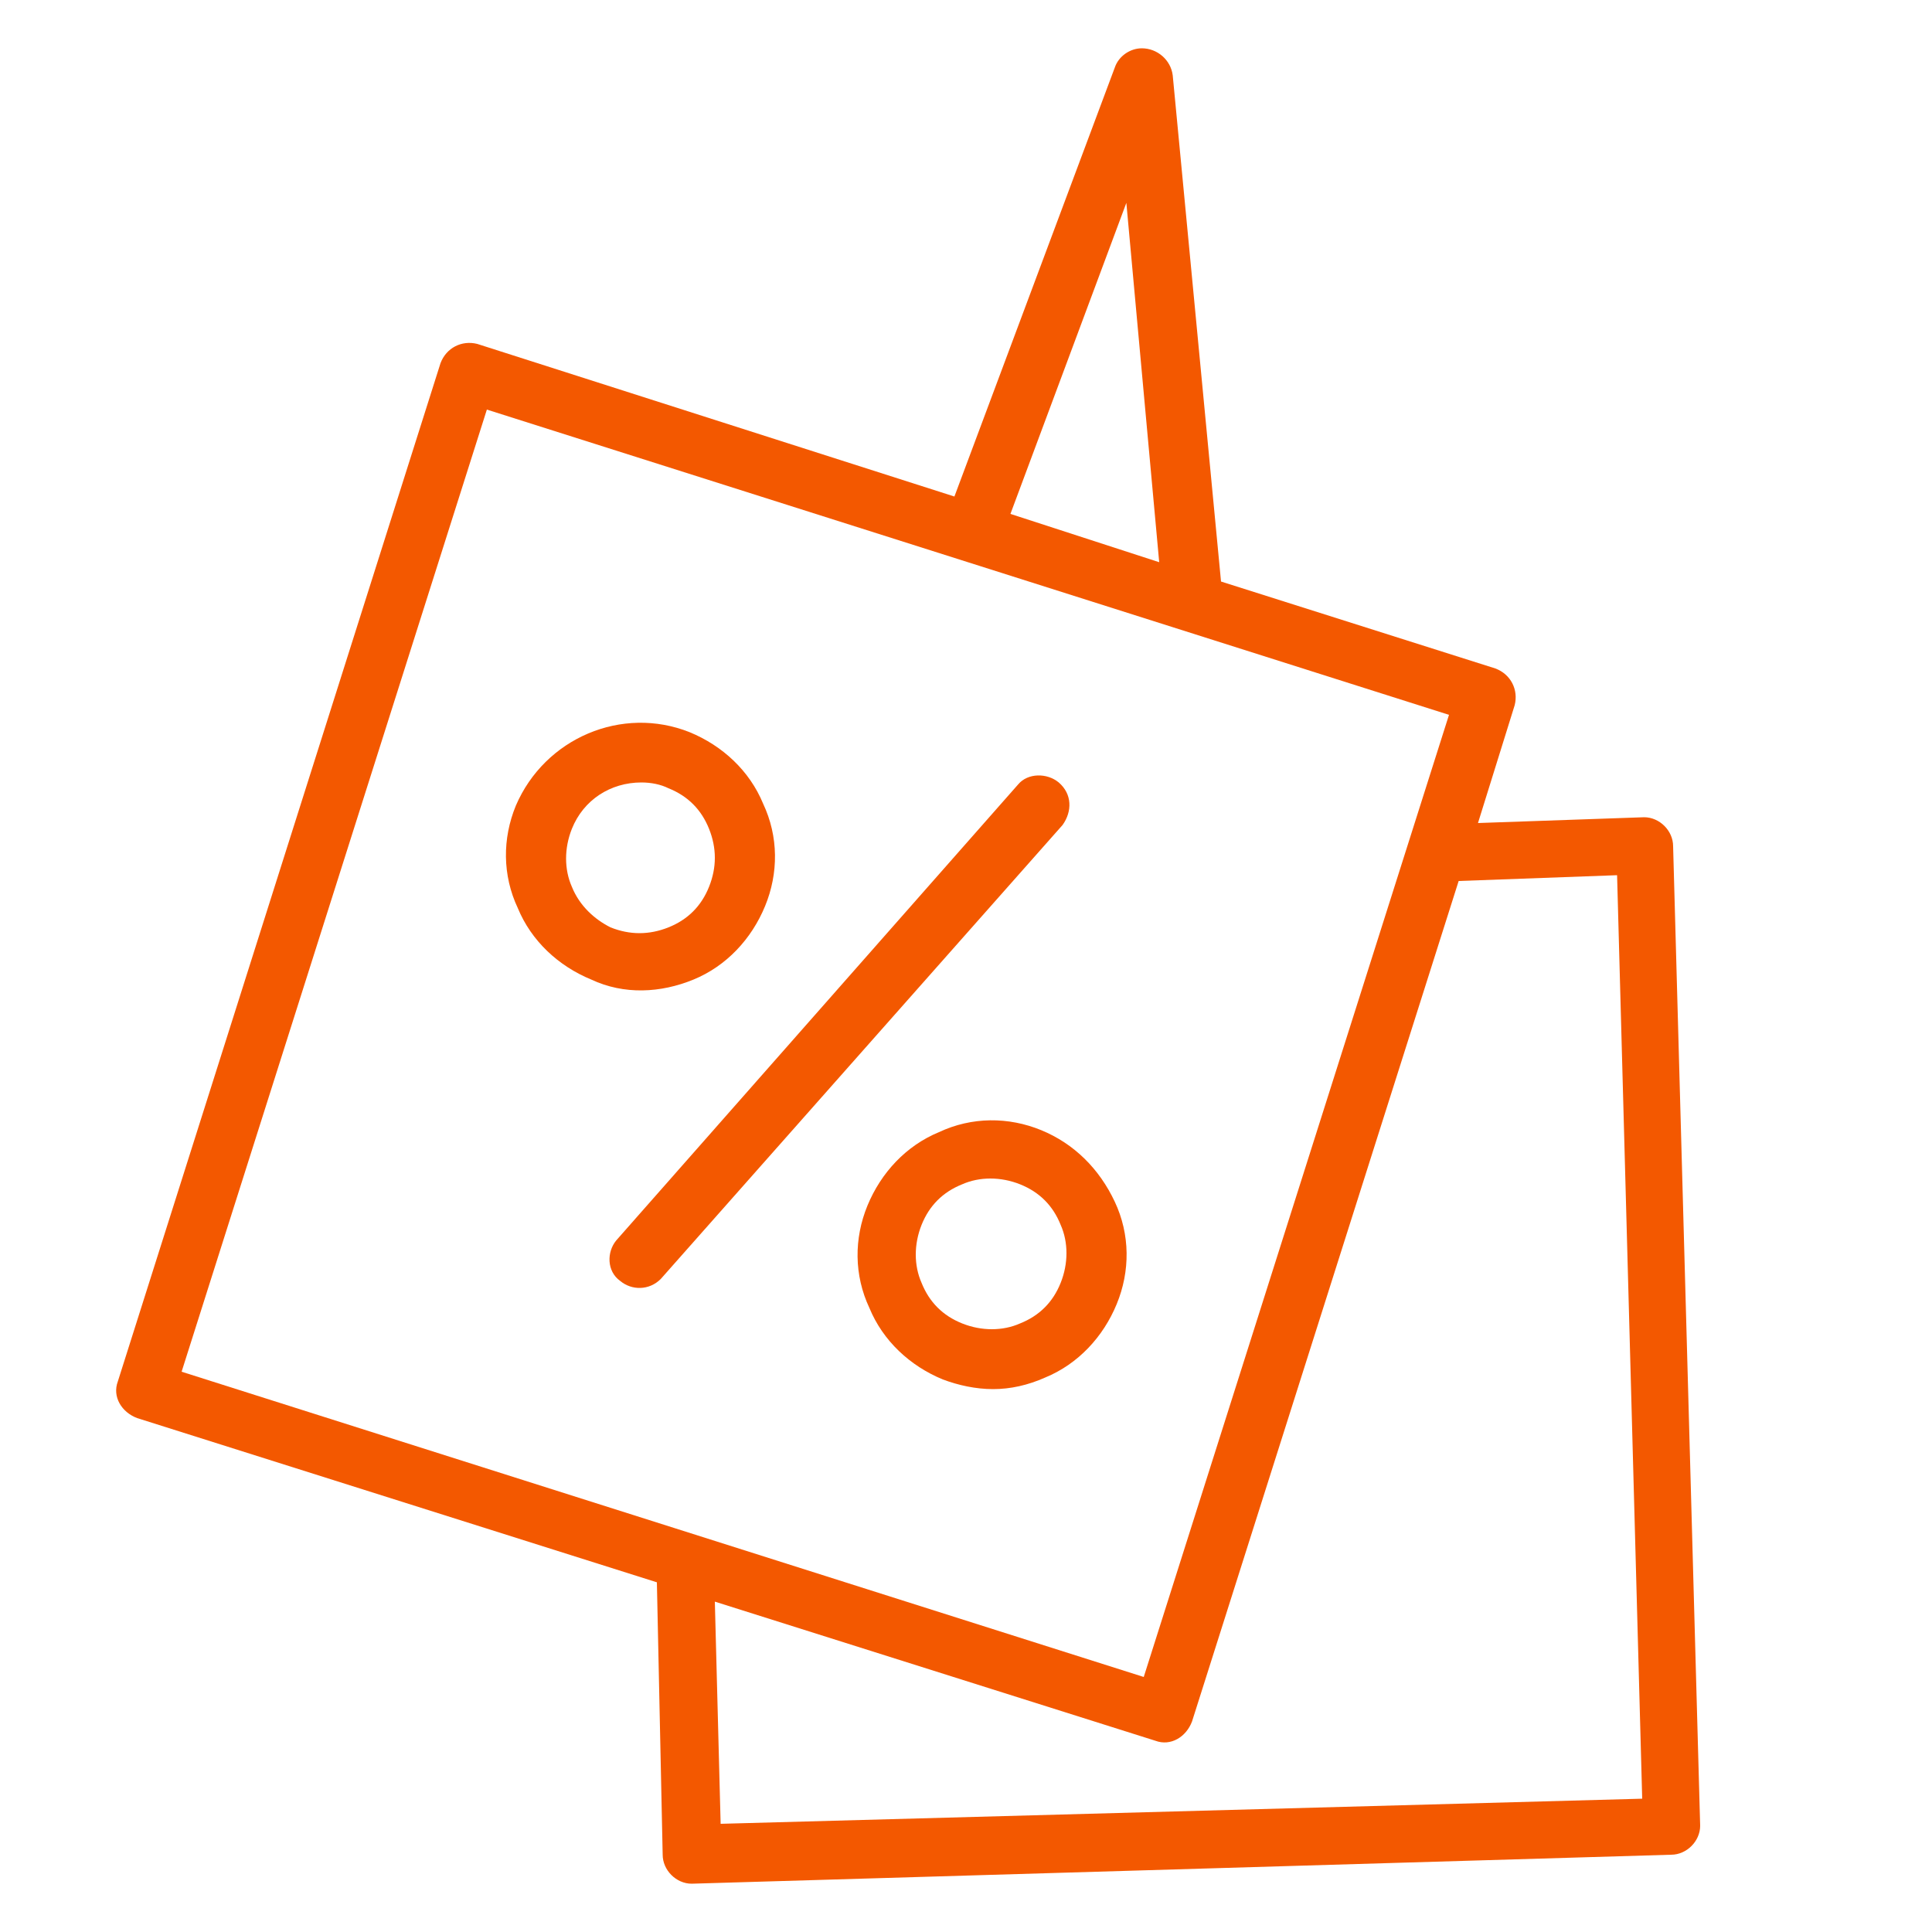
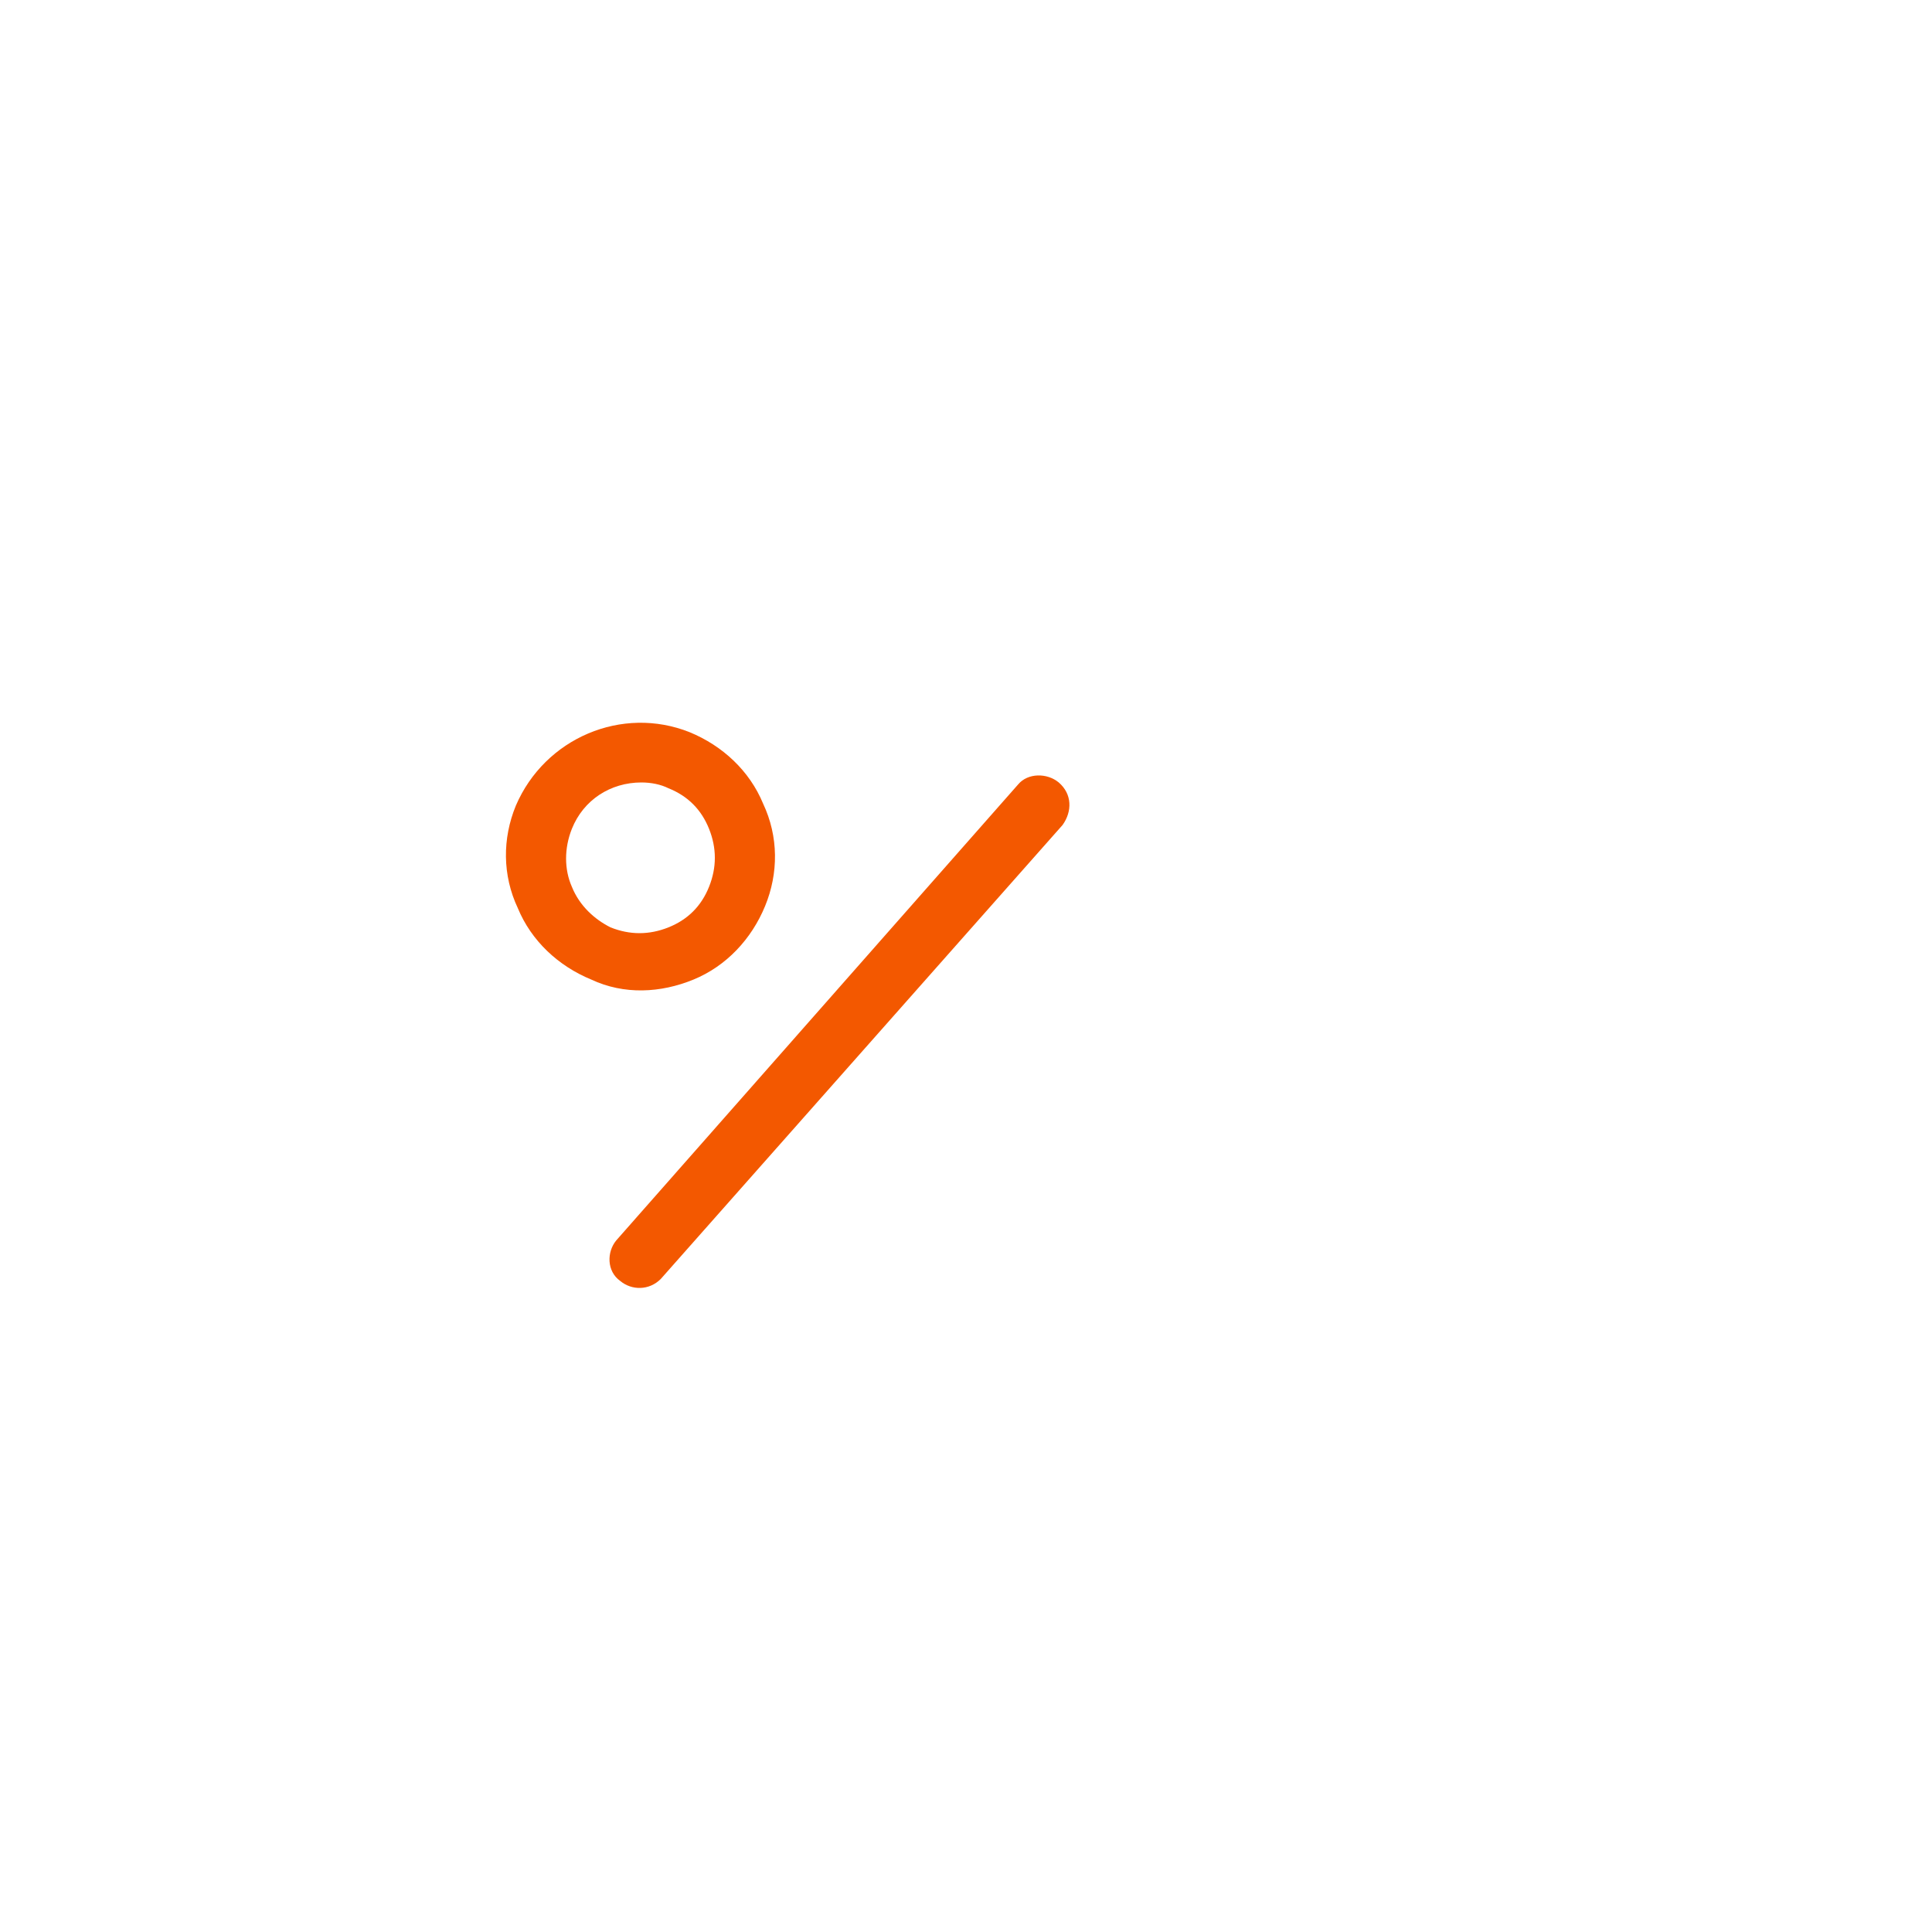
<svg xmlns="http://www.w3.org/2000/svg" version="1.1" id="Слой_1" x="0px" y="0px" viewBox="0 0 100 100" style="enable-background:new 0 0 100 100;" xml:space="preserve">
  <style type="text/css"> .st0{fill:#F35800;} </style>
  <path class="st0" d="M54.8,40.5c-0.6-0.5-1.6-0.5-2.1,0.1L31.9,64.2c-0.5,0.6-0.5,1.6,0.2,2.1c0.6,0.5,1.5,0.5,2.1-0.1L55,42.7 C55.5,42,55.5,41.1,54.8,40.5z M35.9,50.7c1.7-0.7,3-2.1,3.7-3.8c0.7-1.7,0.7-3.6-0.1-5.3c-0.7-1.7-2.1-3-3.8-3.7 c-3.5-1.4-7.5,0.3-9,3.8c-0.7,1.7-0.7,3.6,0.1,5.3c0.7,1.7,2.1,3,3.8,3.7C32.3,51.5,34.2,51.4,35.9,50.7z M29.6,45.9 c-0.4-0.9-0.4-2,0-3c0.6-1.5,2-2.4,3.6-2.4c0.5,0,1,0.1,1.4,0.3c1,0.4,1.7,1.1,2.1,2.1s0.4,2,0,3c-0.4,1-1.1,1.7-2.1,2.1 c-1,0.4-2,0.4-3,0C30.8,47.6,30,46.9,29.6,45.9z" />
-   <path class="st0" d="M86.6,43.8c0-0.8-0.7-1.5-1.5-1.5c0,0,0,0,0,0l-8.6,0.3l1.9-6.1c0.2-0.8-0.2-1.6-1-1.9l-14.2-4.5L60.7,3.9 c-0.1-0.8-0.8-1.4-1.6-1.4c-0.6,0-1.2,0.4-1.4,1l-8.3,22.2l-24.7-7.9c-0.8-0.2-1.6,0.2-1.9,1L6.1,71.5c-0.3,0.8,0.2,1.6,1,1.9 c0,0,0,0,0,0l26.9,8.5L34.3,96c0,0.8,0.7,1.5,1.5,1.5h0L86.5,96c0.8,0,1.5-0.7,1.5-1.5C88,94.5,86.6,43.8,86.6,43.8z M58.3,10.5 L60,29.1l-7.7-2.5C52.3,26.6,58.3,10.5,58.3,10.5z M25.2,21.2L75,37L59.2,86.8L9.4,71L25.2,21.2z M37.3,94.4L37,82.9l22.8,7.2 c0.8,0.3,1.6-0.2,1.9-1c0,0,0,0,0,0l13.8-43.5l8.2-0.3L85,93.1L37.3,94.4z" />
-   <path class="st0" d="M53.9,58.5c-1.7-0.7-3.6-0.7-5.3,0.1c-1.7,0.7-3,2.1-3.7,3.8c-0.7,1.7-0.7,3.6,0.1,5.3c0.7,1.7,2.1,3,3.8,3.7 c0.8,0.3,1.7,0.5,2.6,0.5c0.9,0,1.8-0.2,2.7-0.6c1.7-0.7,3-2.1,3.7-3.8c0.7-1.7,0.7-3.6-0.1-5.3C56.9,60.5,55.6,59.2,53.9,58.5z M54.9,66.4c-0.4,1-1.1,1.7-2.1,2.1c-0.9,0.4-2,0.4-3,0c-1-0.4-1.7-1.1-2.1-2.1c-0.4-0.9-0.4-2,0-3c0.4-1,1.1-1.7,2.1-2.1 c0.9-0.4,2-0.4,3,0c1,0.4,1.7,1.1,2.1,2.1C55.3,64.3,55.3,65.4,54.9,66.4z" />
</svg>